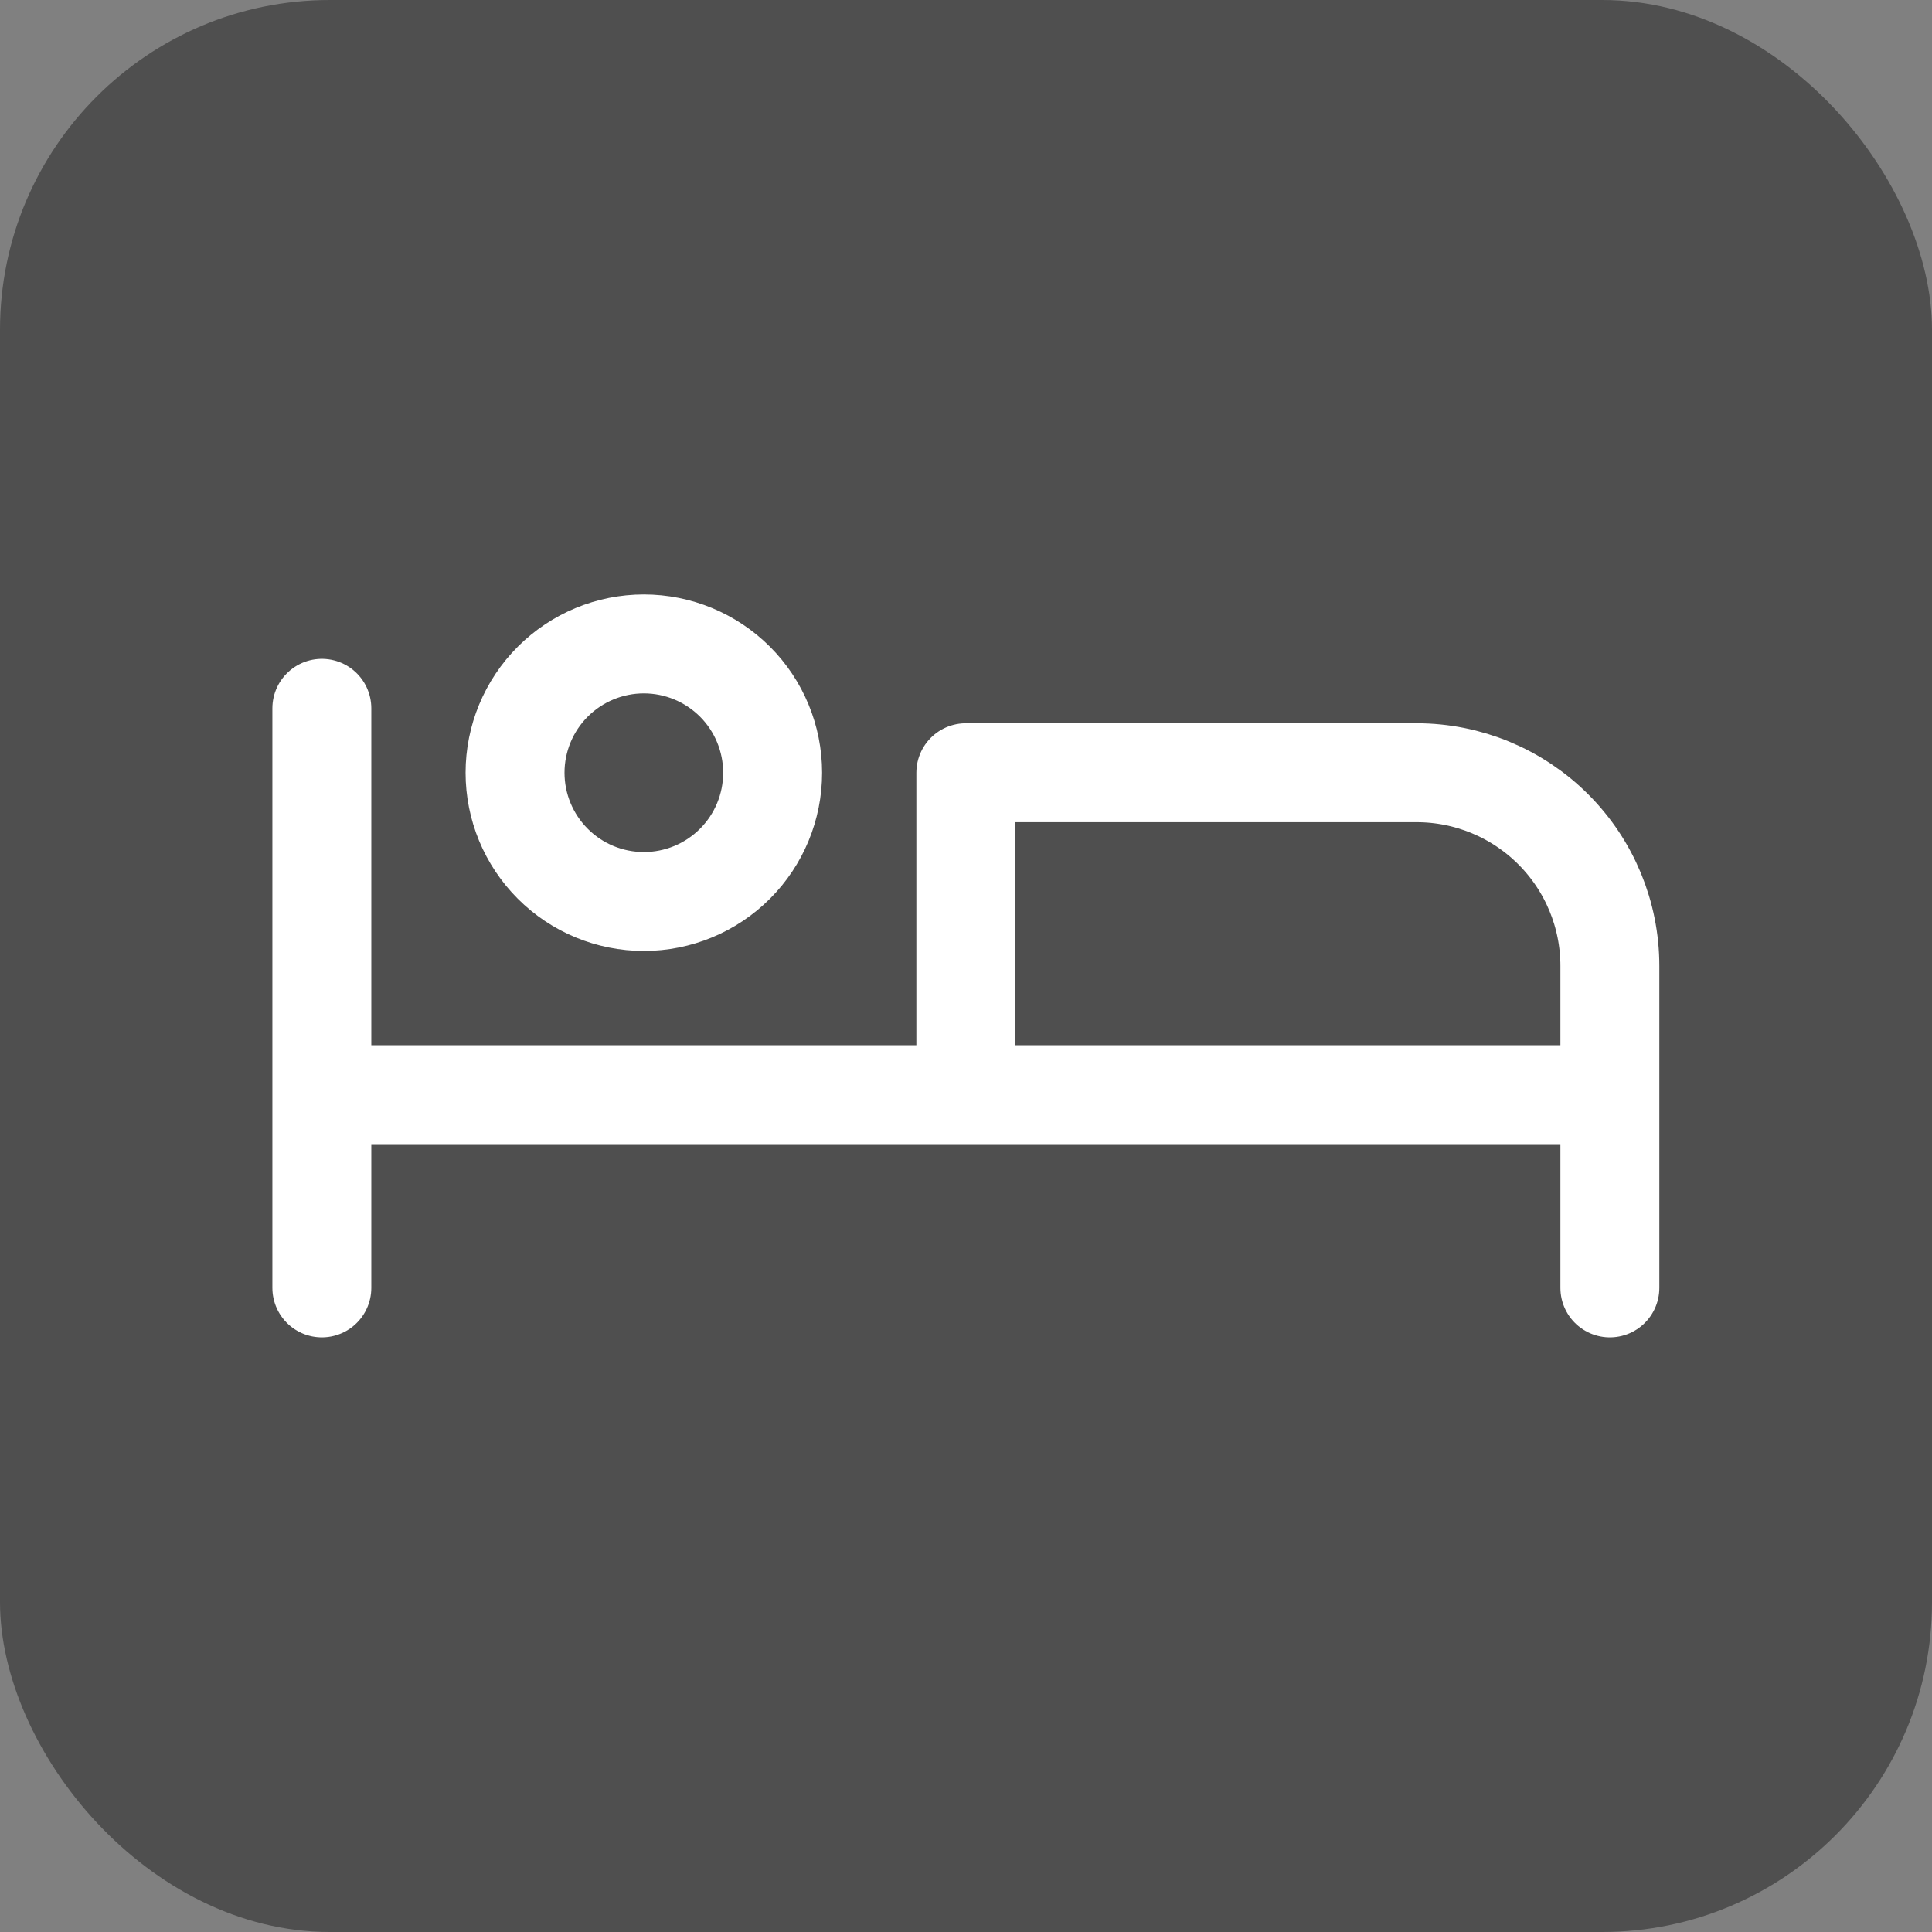
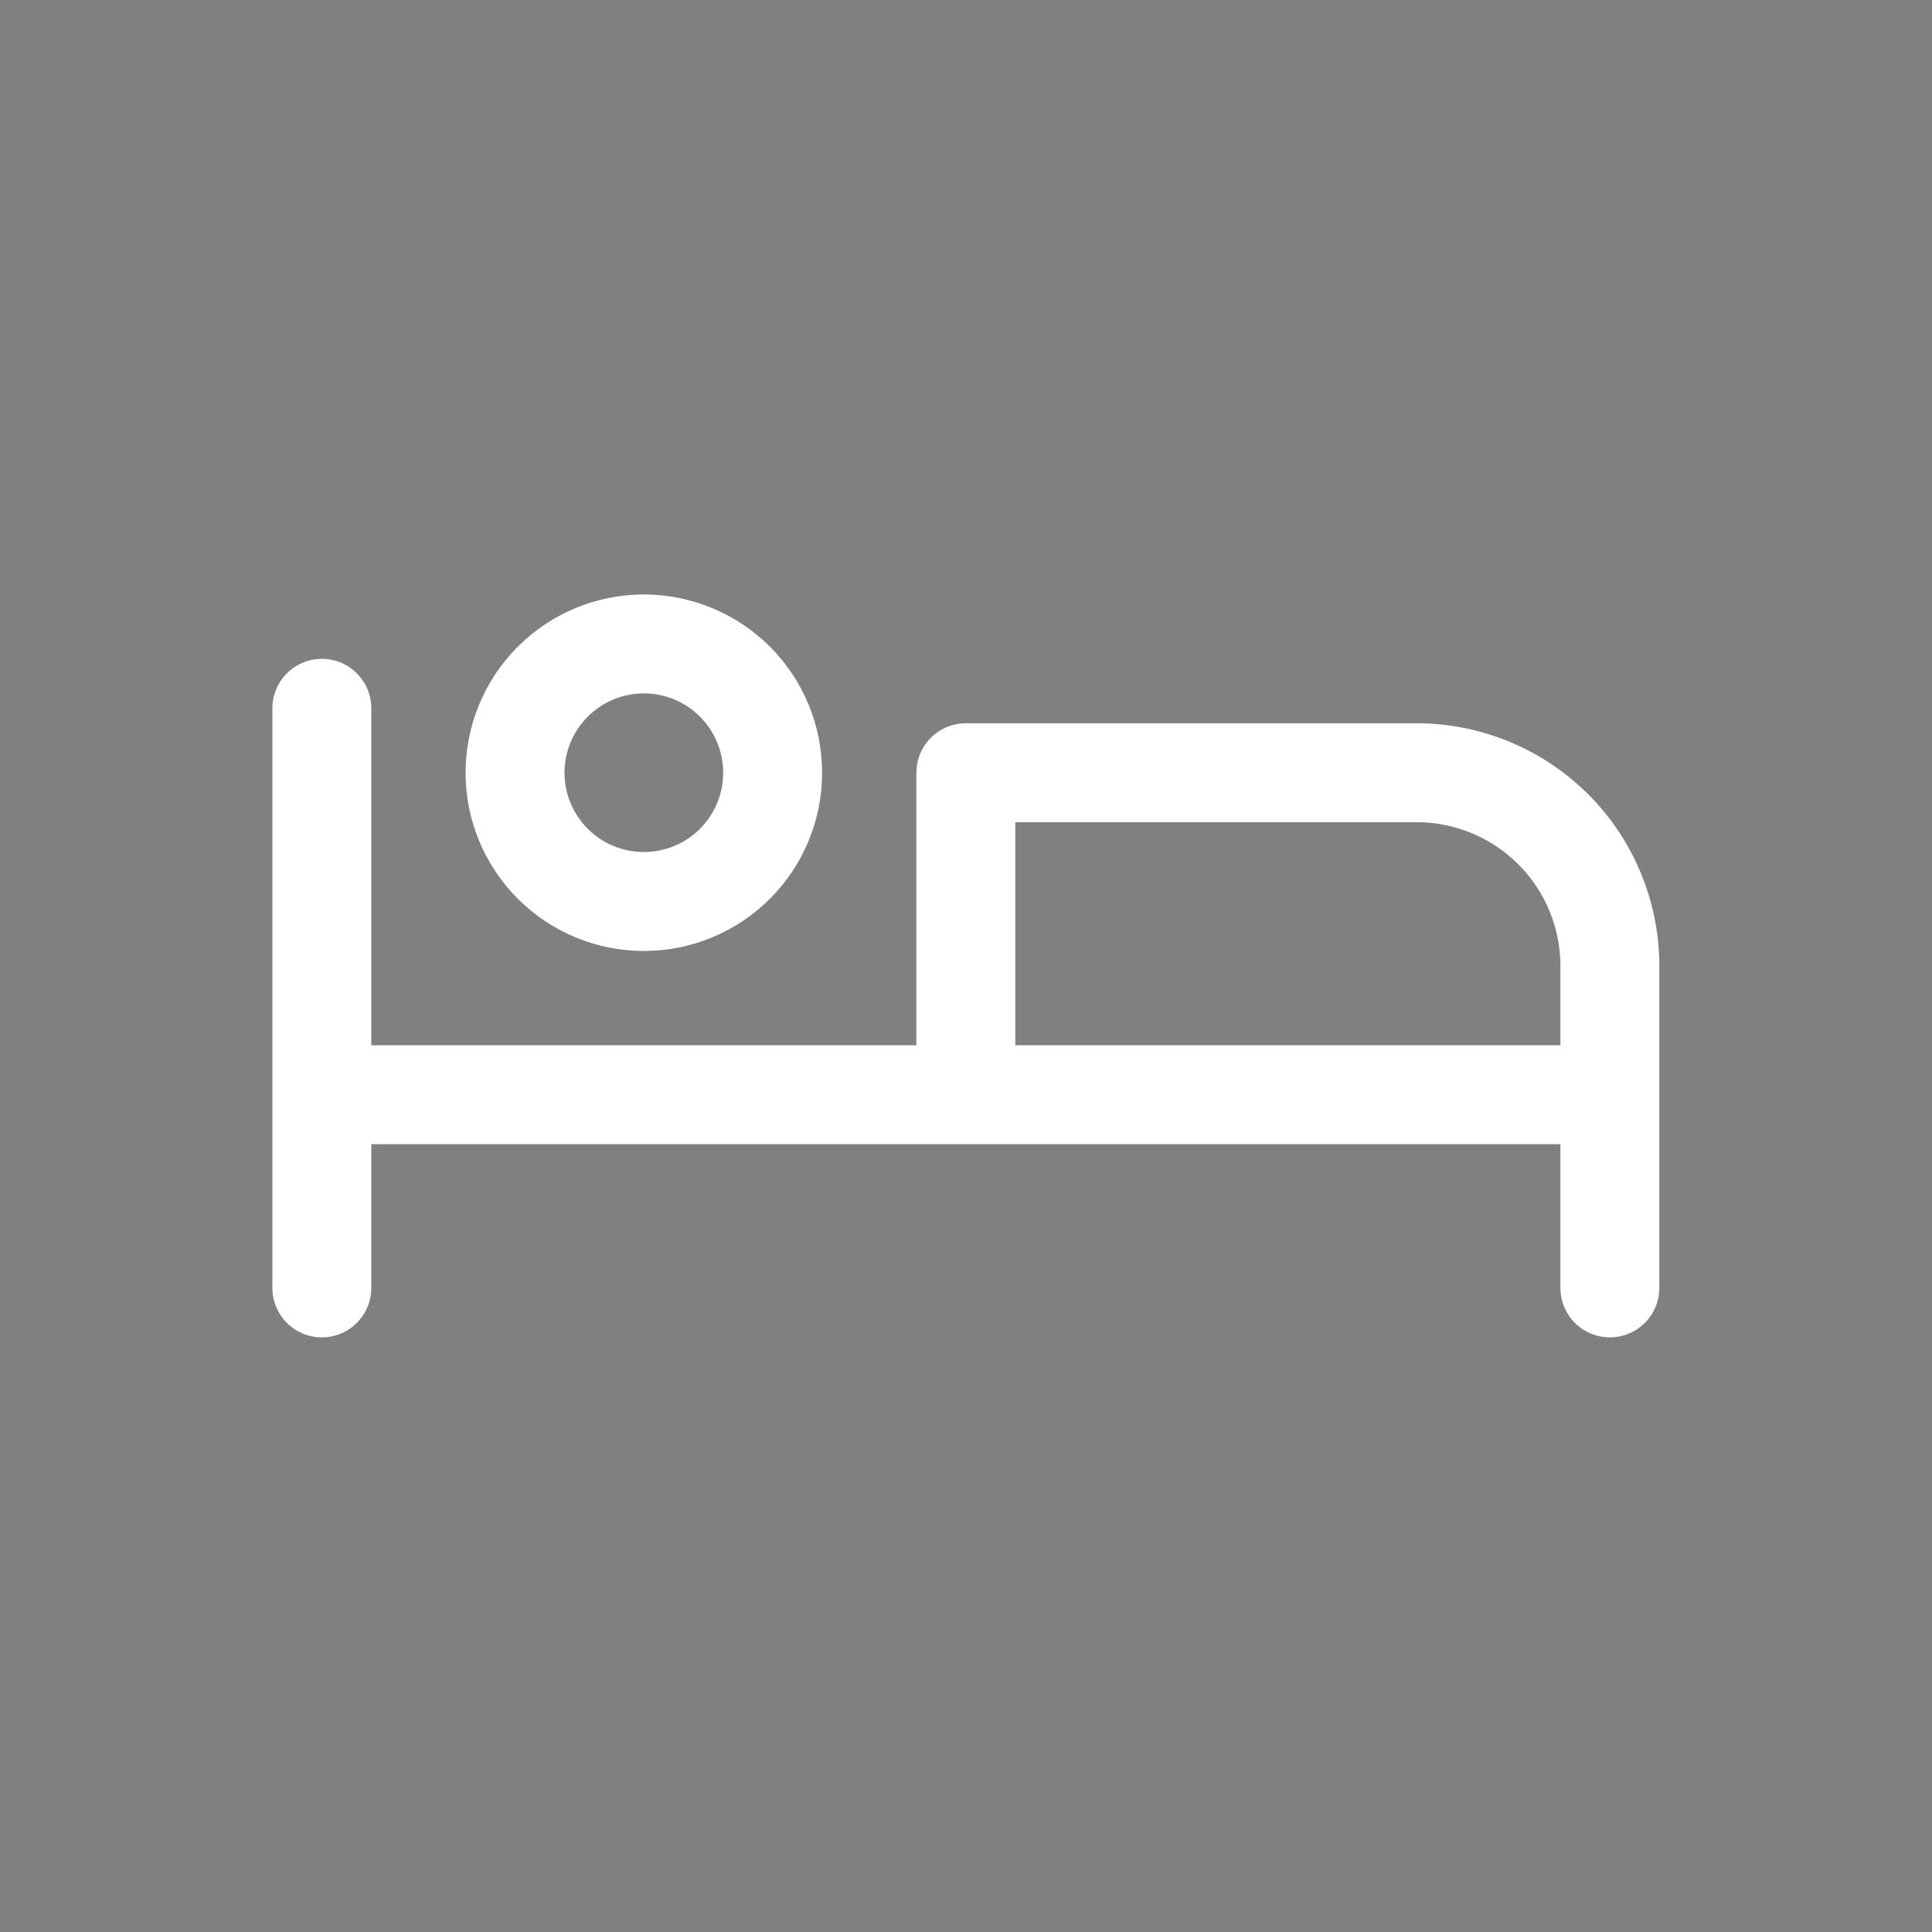
<svg xmlns="http://www.w3.org/2000/svg" width="34" height="34" viewBox="0 0 34 34" fill="none">
  <rect x="0" y="0" width="34" height="34" fill="#808080" stroke="none" />
-   <rect width="34" height="34" rx="5.805" fill="#4F4F4F" />
  <path d="M28.331 22.665V19.265M28.331 19.265H5.664M28.331 19.265H16.997V13.599H24.931C25.832 13.599 26.697 13.957 27.335 14.595C27.973 15.232 28.331 16.097 28.331 16.999V19.265ZM5.664 12.465V22.665M9.064 13.599C9.064 14.2 9.303 14.776 9.728 15.201C10.153 15.627 10.73 15.865 11.331 15.865C11.932 15.865 12.508 15.627 12.934 15.201C13.359 14.776 13.597 14.2 13.597 13.599C13.597 12.998 13.359 12.421 12.934 11.996C12.508 11.571 11.932 11.332 11.331 11.332C10.73 11.332 10.153 11.571 9.728 11.996C9.303 12.421 9.064 12.998 9.064 13.599Z" stroke="white" stroke-width="1.741" stroke-linecap="round" stroke-linejoin="round" />
</svg>